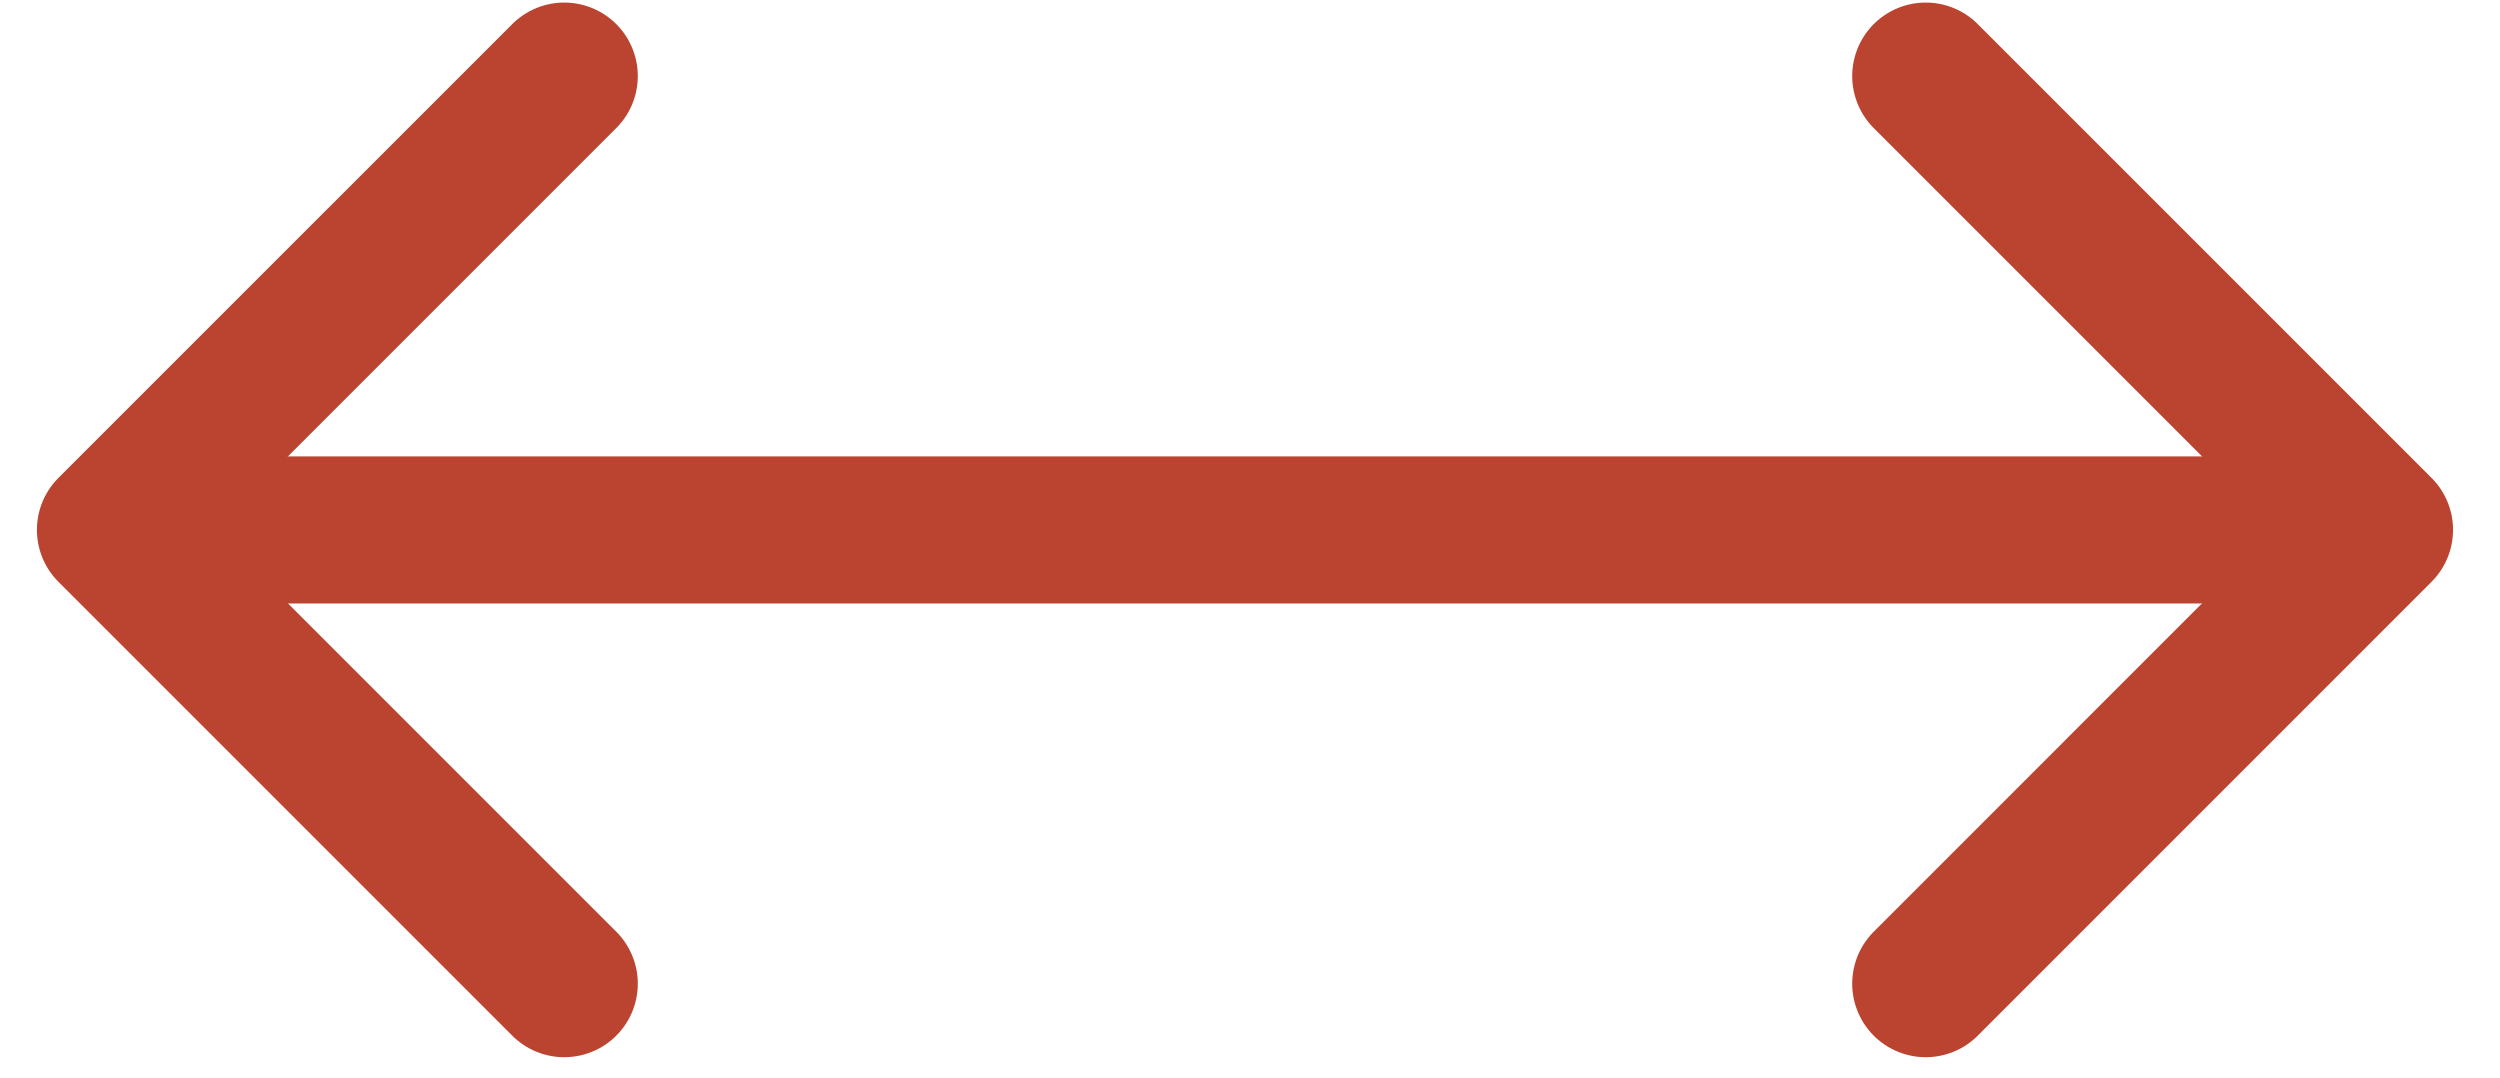
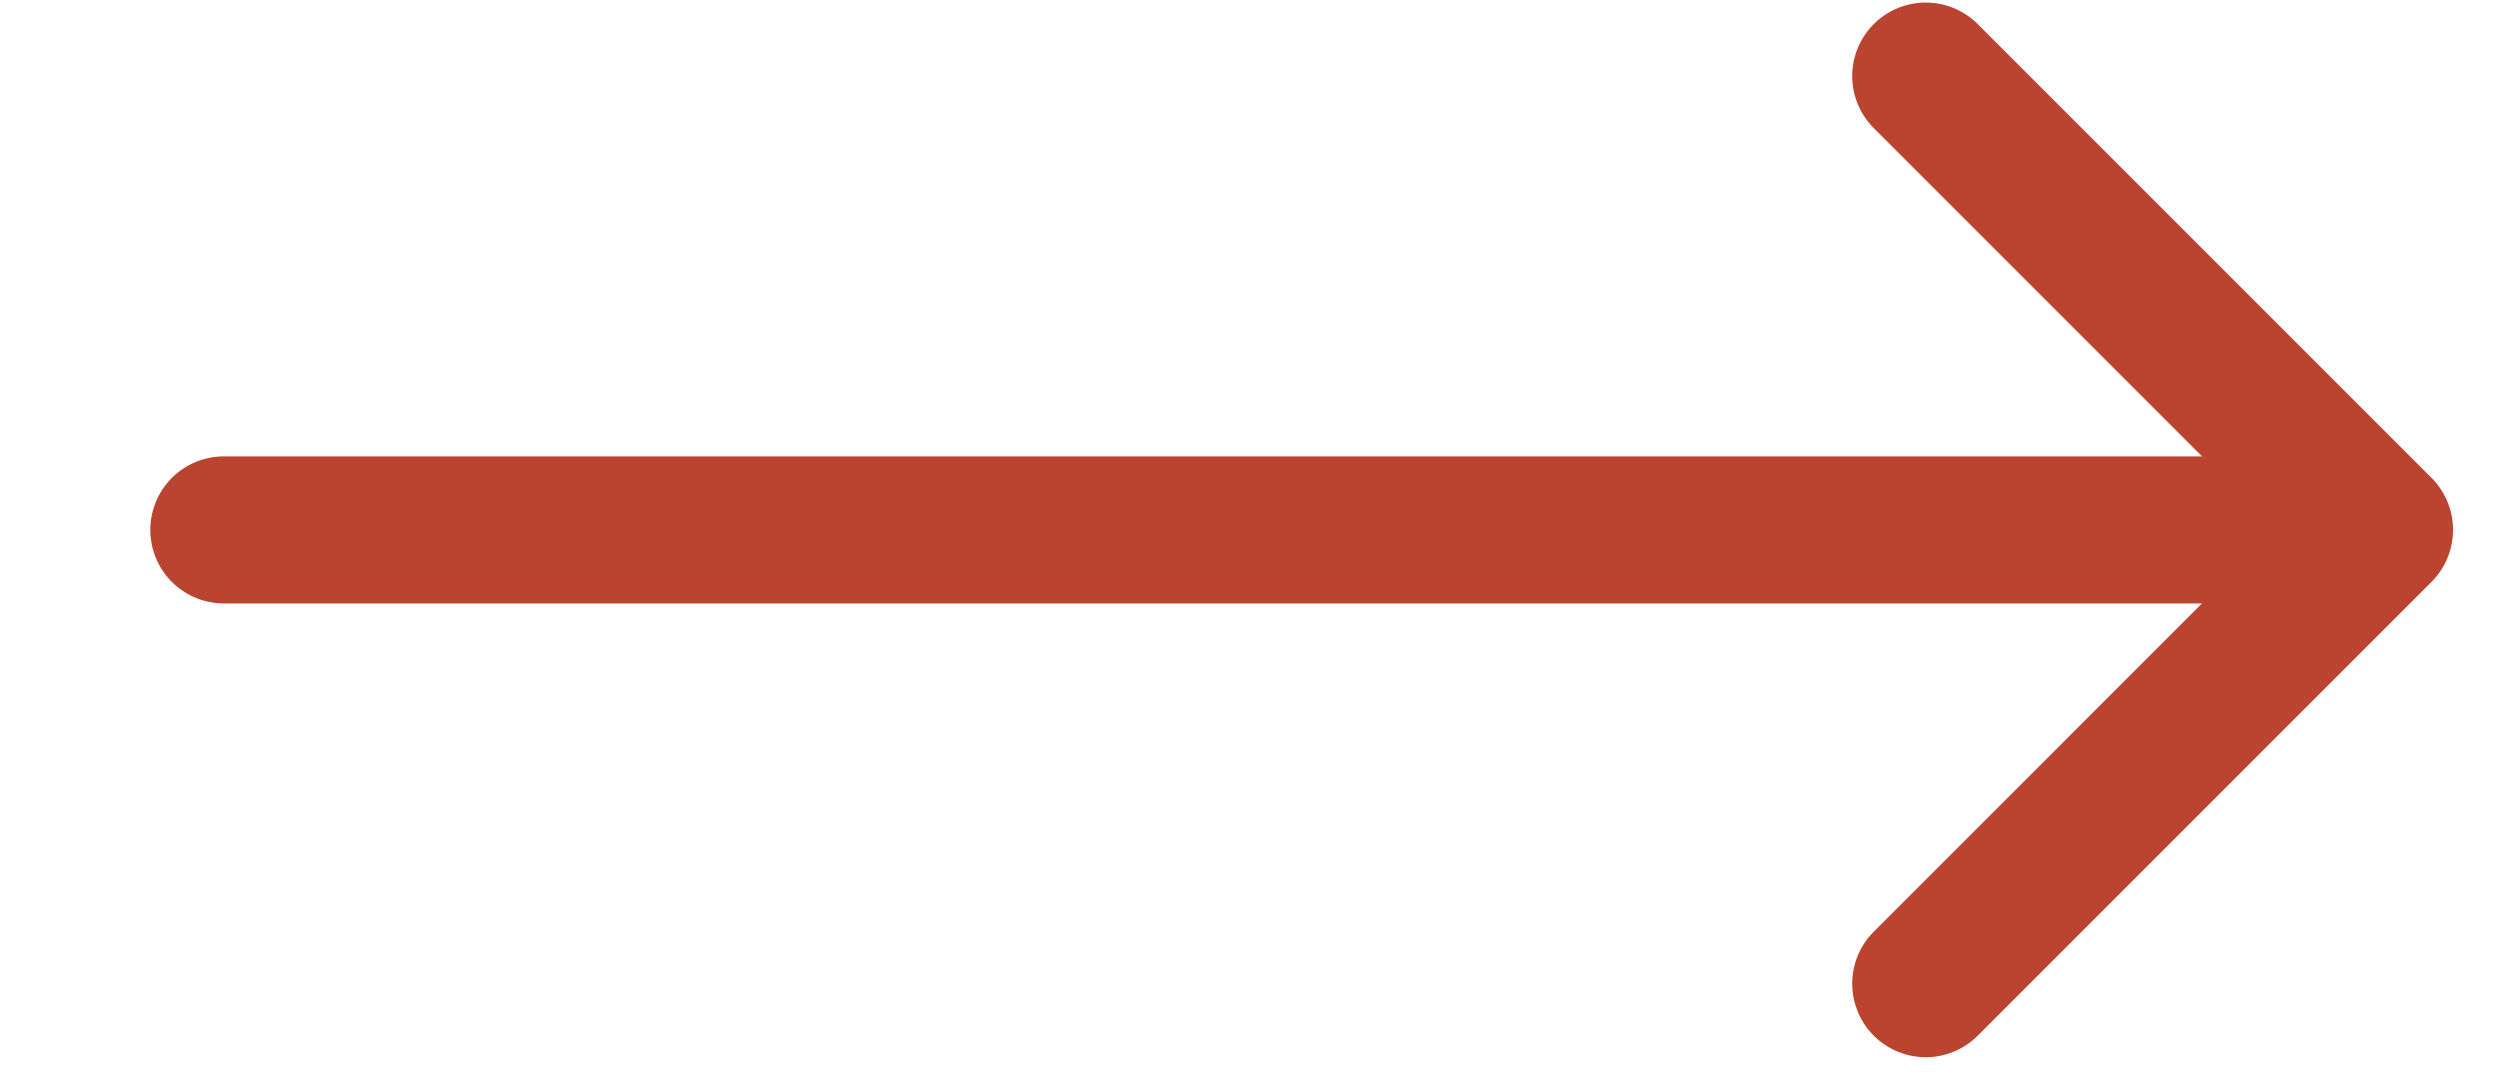
<svg xmlns="http://www.w3.org/2000/svg" width="51" height="22" viewBox="0 0 51 22" fill="none">
  <path d="M46.225 10.81H4.566" stroke="#BB4430" stroke-width="3" stroke-linecap="round" stroke-linejoin="round" />
-   <path d="M11.511 20.067L2.253 10.809L11.511 1.552" stroke="#BB4430" stroke-width="3" stroke-linecap="round" stroke-linejoin="round" />
  <path d="M39.285 20.067L48.542 10.809L39.285 1.552" stroke="#BB4430" stroke-width="3" stroke-linecap="round" stroke-linejoin="round" />
</svg>